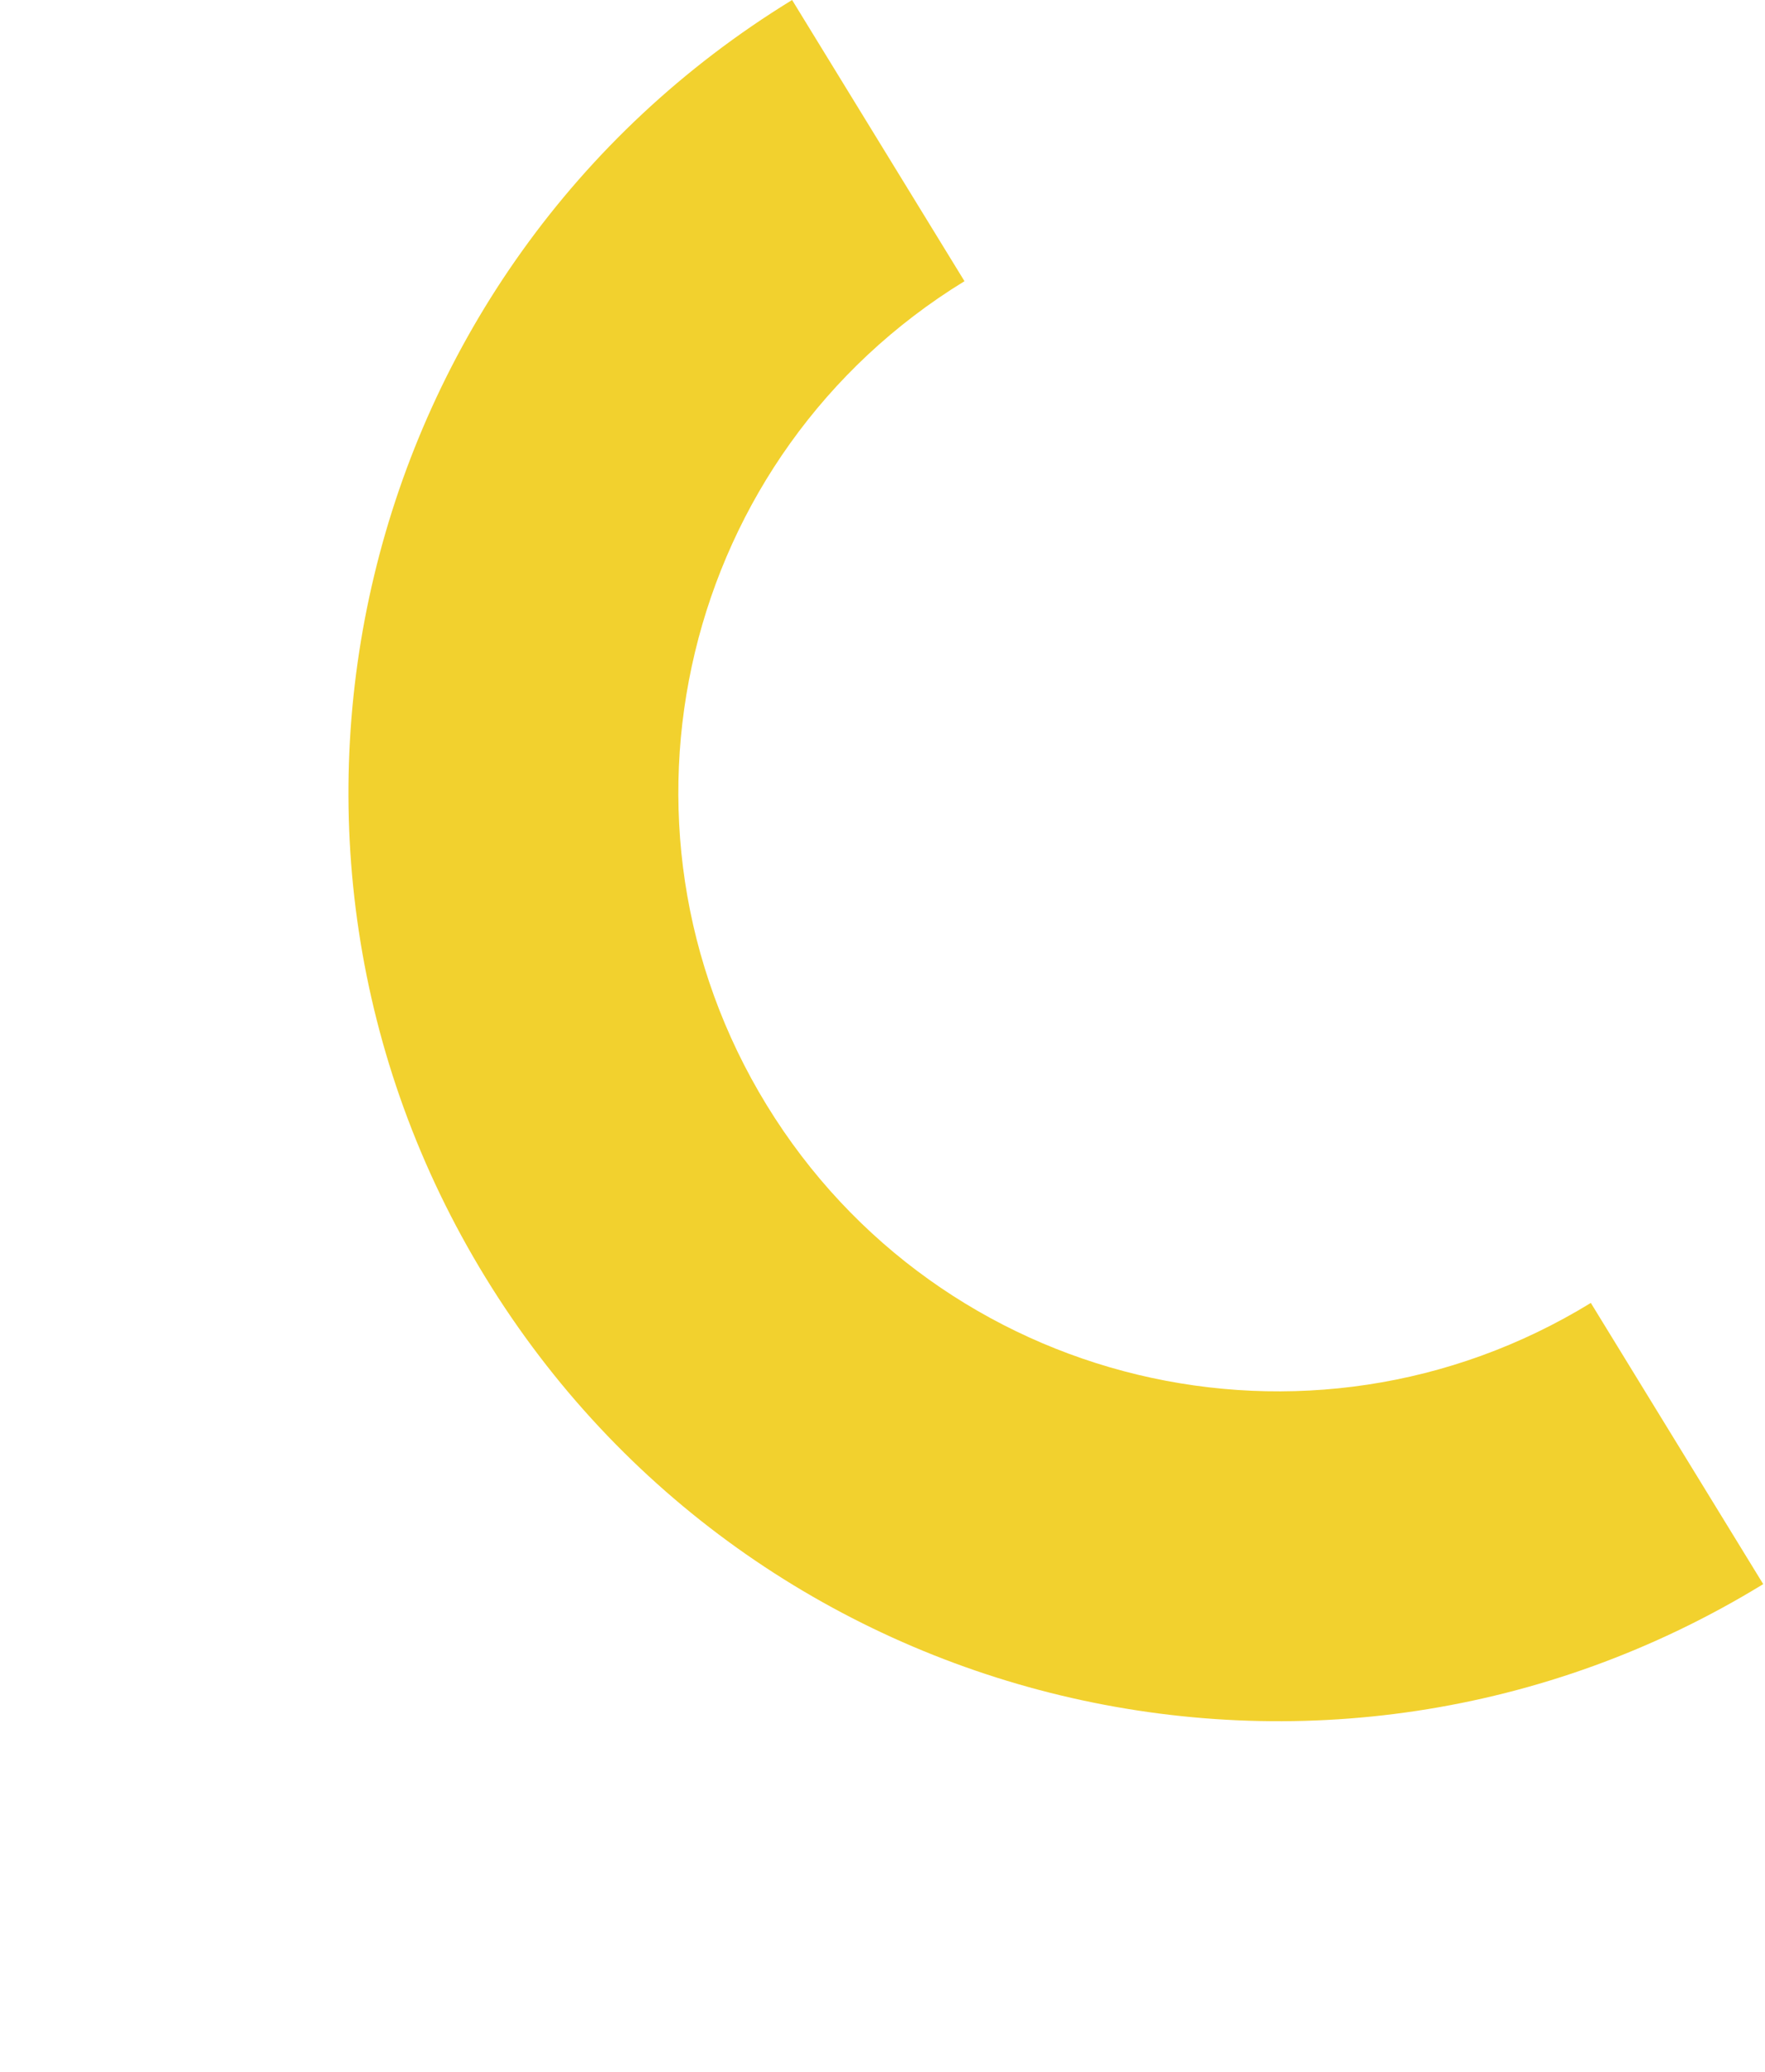
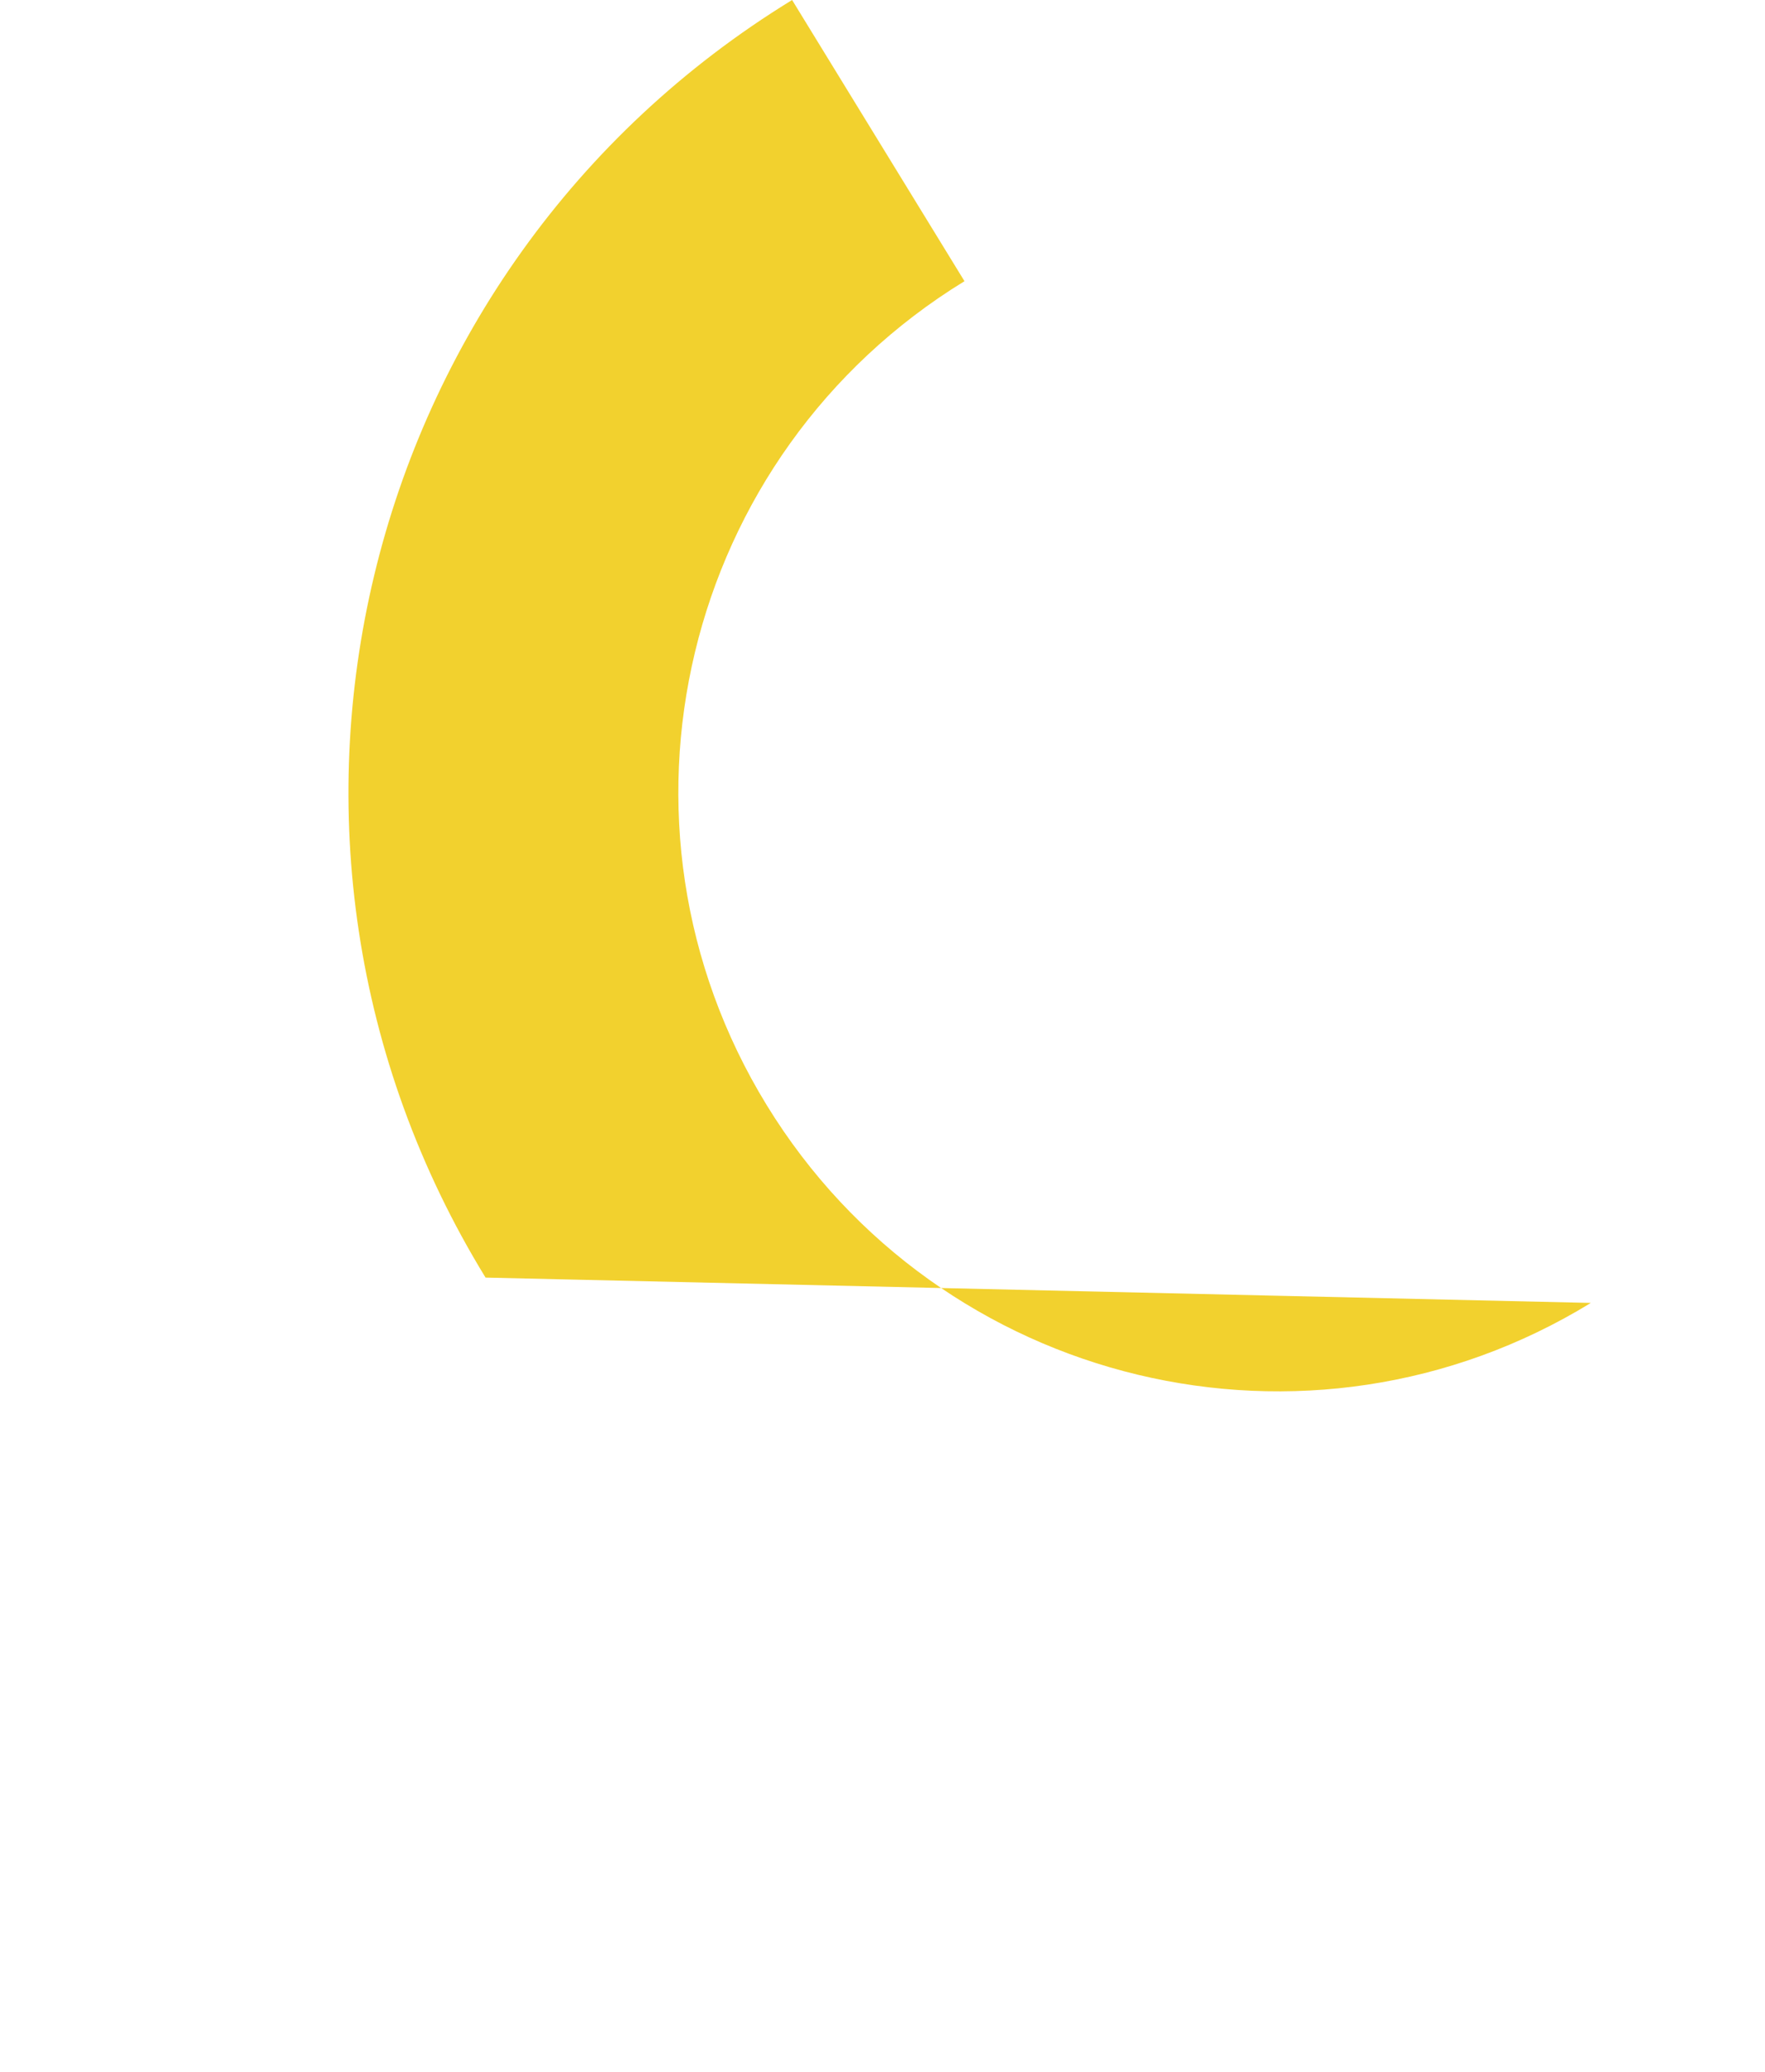
<svg xmlns="http://www.w3.org/2000/svg" width="701" height="823" viewBox="0 0 701 823" fill="none">
-   <path fill-rule="evenodd" clip-rule="evenodd" d="M314.597 -7.92742e-06C140.85 106.506 86.34 333.696 192.846 507.443C299.352 681.191 526.543 735.7 700.29 629.194L631.827 517.508C519.762 586.203 373.227 551.045 304.532 438.98C235.838 326.916 270.995 180.381 383.06 111.686L314.597 -7.92742e-06Z" fill="#F2D12E" />
+   <path fill-rule="evenodd" clip-rule="evenodd" d="M314.597 -7.92742e-06C140.85 106.506 86.34 333.696 192.846 507.443L631.827 517.508C519.762 586.203 373.227 551.045 304.532 438.98C235.838 326.916 270.995 180.381 383.06 111.686L314.597 -7.92742e-06Z" fill="#F2D12E" />
</svg>